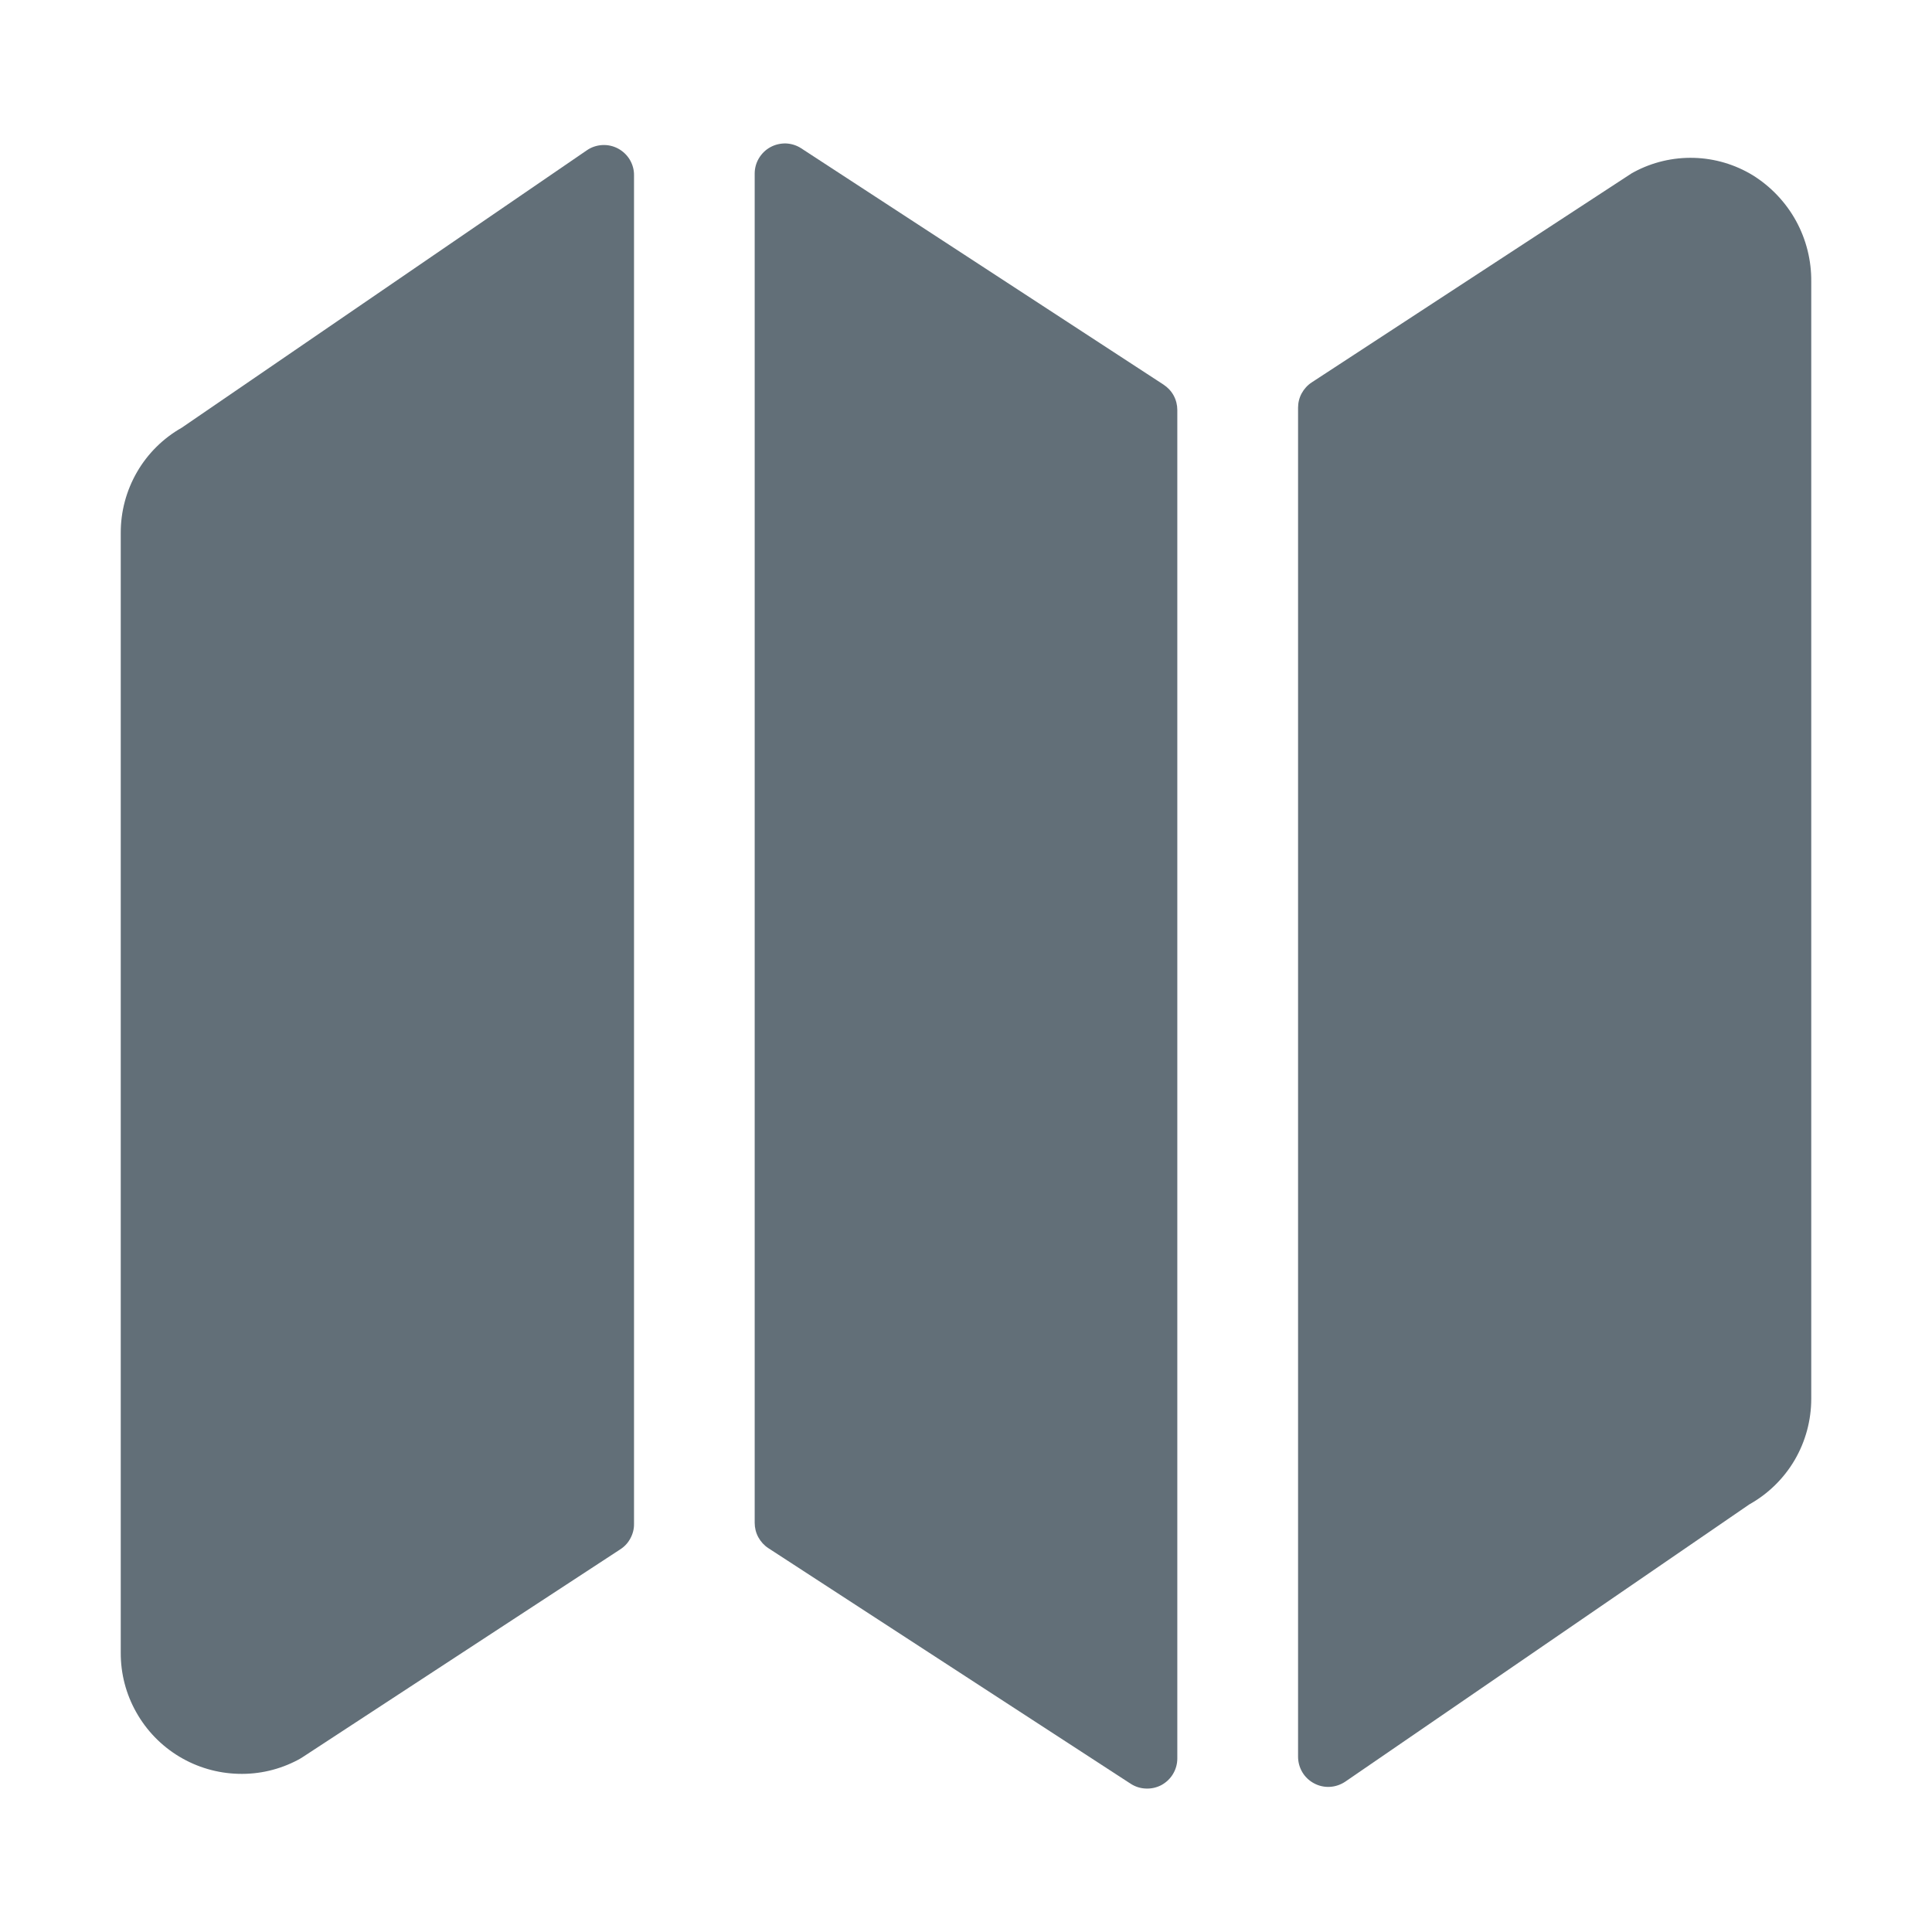
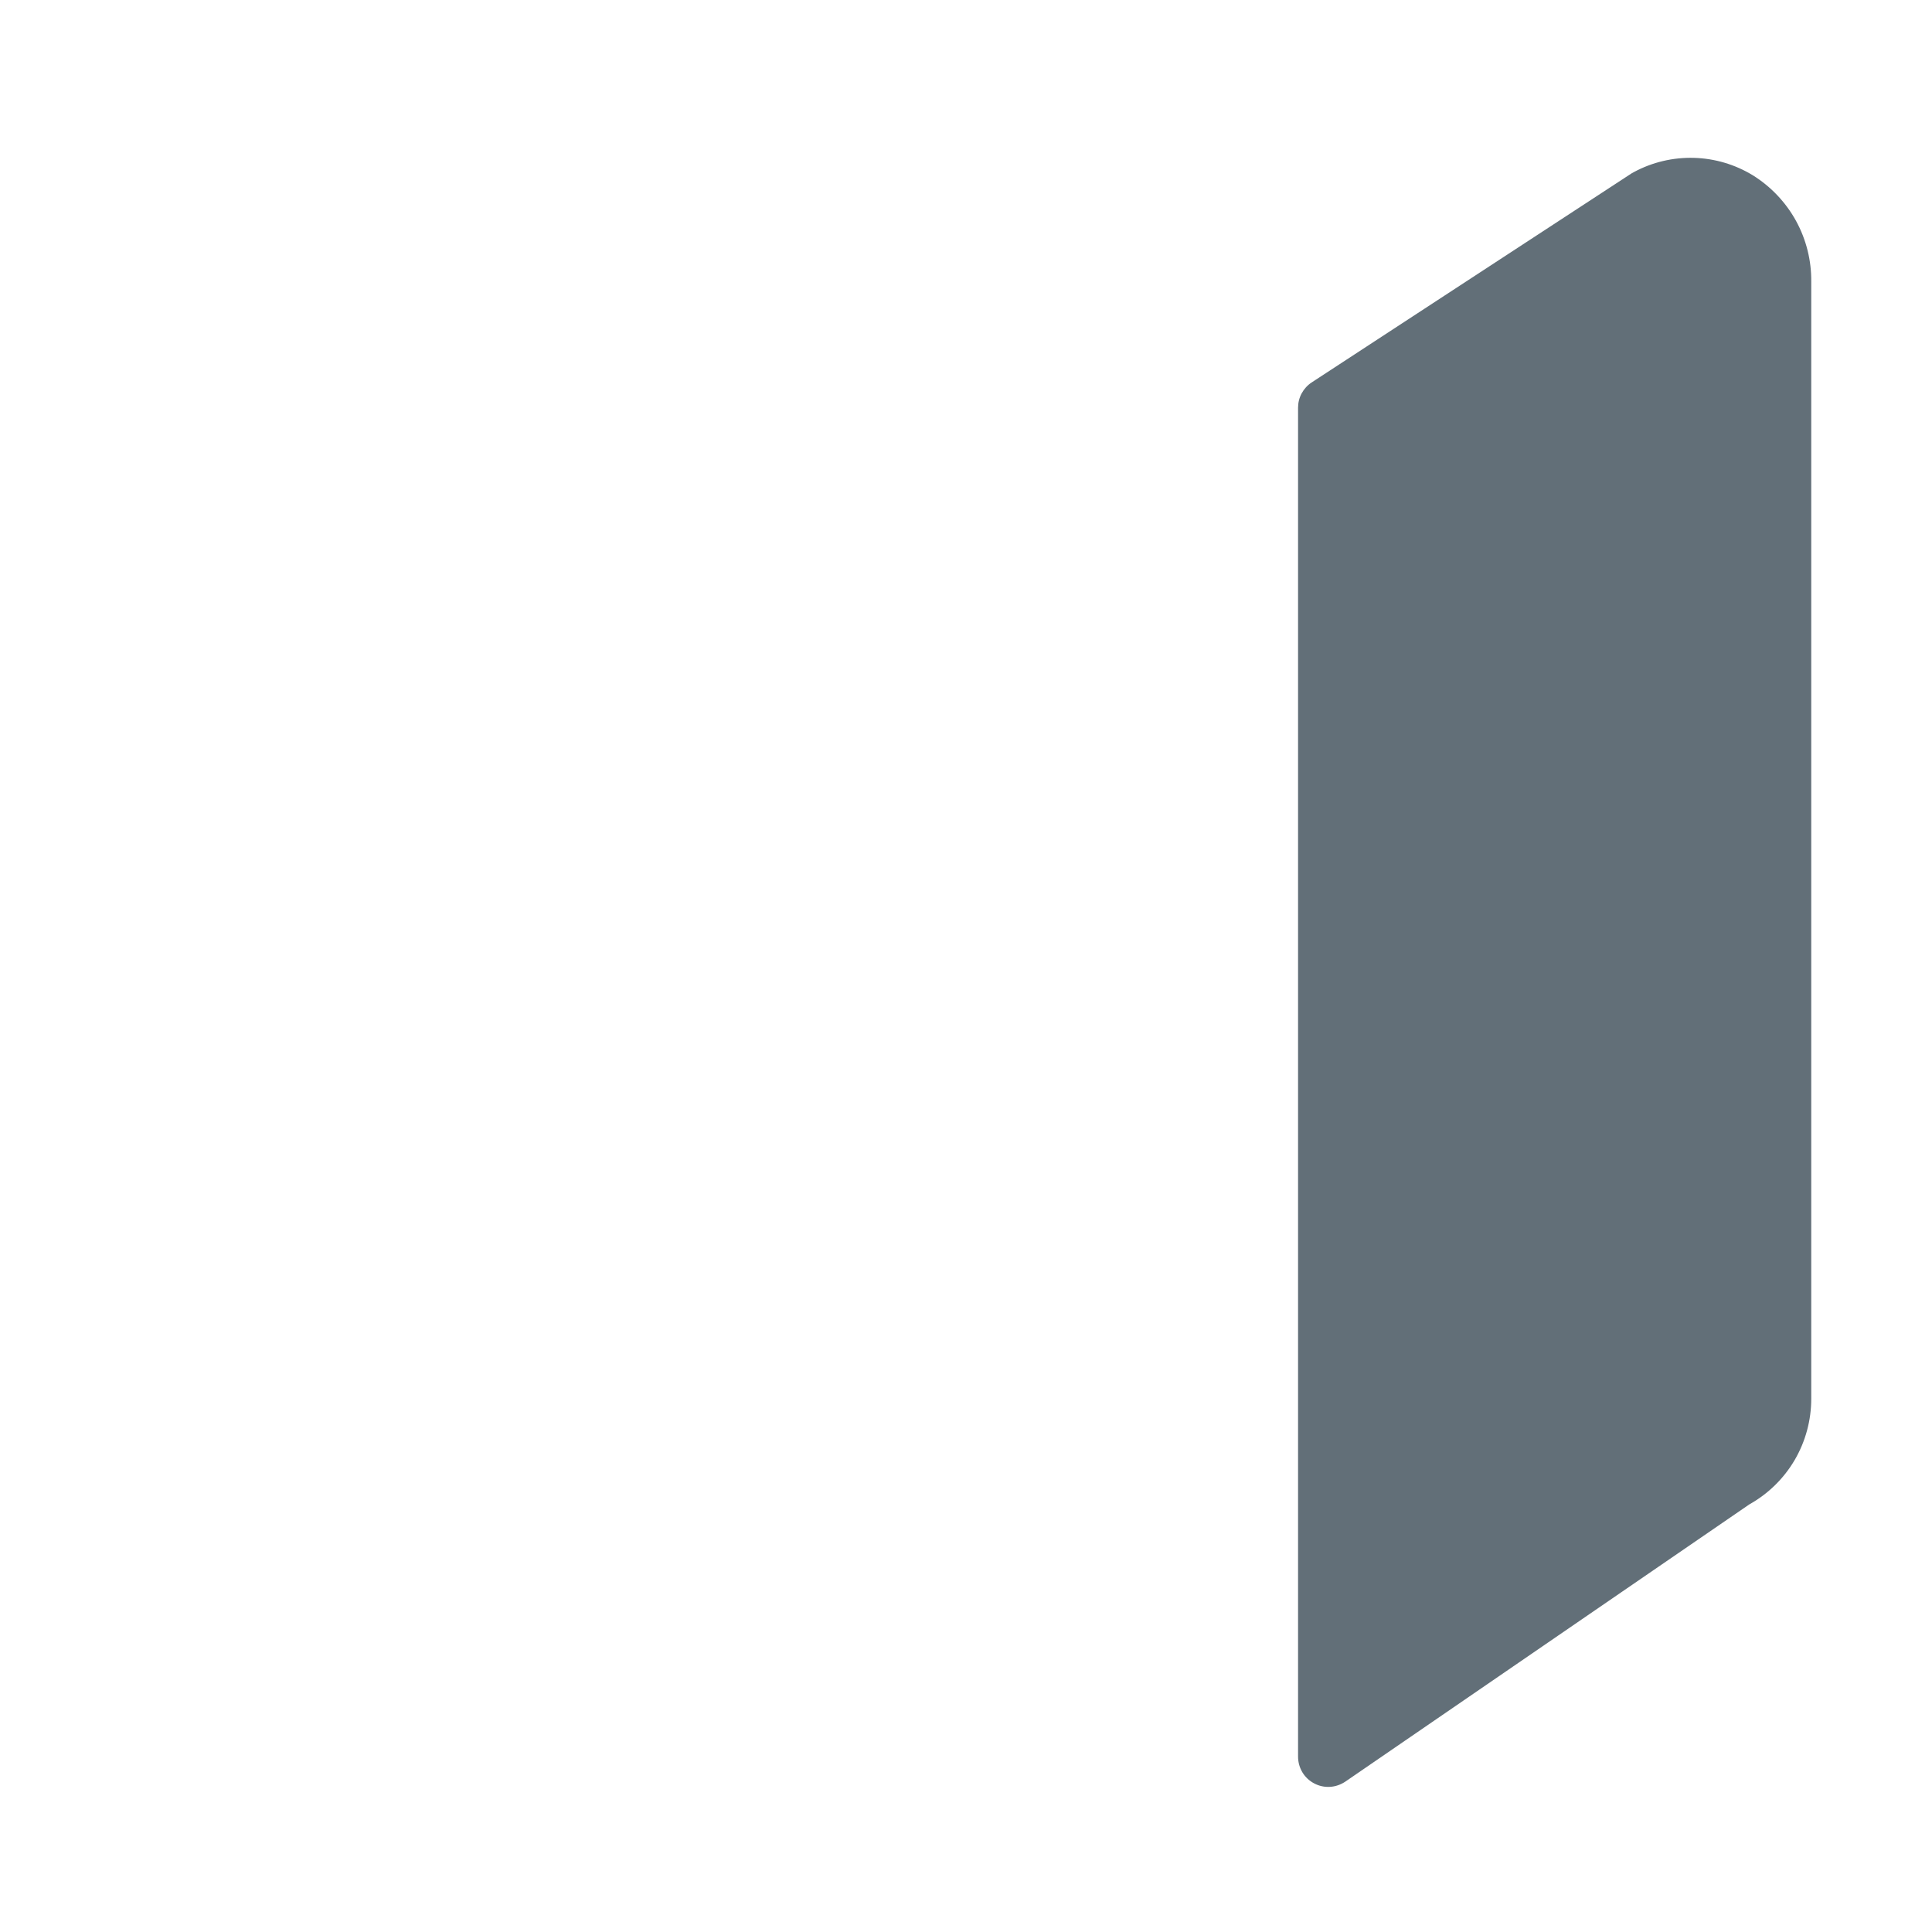
<svg xmlns="http://www.w3.org/2000/svg" width="24" height="24" viewBox="0 0 24 24" fill="none">
-   <path d="M2.258 5.313C2.027 5.444 1.835 5.634 1.702 5.864C1.569 6.094 1.499 6.355 1.5 6.621V20.531C1.499 20.79 1.565 21.045 1.693 21.271C1.82 21.497 2.003 21.686 2.225 21.82C2.447 21.954 2.7 22.028 2.959 22.035C3.218 22.043 3.474 21.983 3.703 21.861C3.723 21.85 3.743 21.839 3.762 21.826L7.706 19.246C7.759 19.212 7.802 19.165 7.831 19.11C7.861 19.055 7.877 18.993 7.876 18.931V2.177C7.877 2.109 7.858 2.042 7.823 1.983C7.788 1.925 7.737 1.877 7.677 1.845C7.617 1.813 7.549 1.798 7.481 1.802C7.412 1.806 7.346 1.828 7.29 1.867L2.258 5.313Z" fill="#626F78" />
-   <path d="M9.954 1.843C9.898 1.806 9.832 1.785 9.765 1.782C9.698 1.78 9.631 1.795 9.572 1.827C9.512 1.859 9.463 1.907 9.428 1.965C9.393 2.023 9.375 2.089 9.375 2.156V18.917C9.375 18.979 9.39 19.041 9.42 19.096C9.45 19.151 9.493 19.198 9.545 19.232L14.045 22.158C14.102 22.195 14.167 22.216 14.235 22.218C14.302 22.221 14.369 22.206 14.429 22.174C14.488 22.141 14.538 22.094 14.572 22.036C14.607 21.978 14.625 21.911 14.625 21.844V5.094C14.625 5.031 14.61 4.97 14.58 4.914C14.55 4.859 14.507 4.813 14.454 4.778L9.954 1.843Z" fill="#626F78" />
  <path d="M21.775 2.178C21.554 2.043 21.301 1.968 21.042 1.961C20.783 1.954 20.527 2.014 20.298 2.137C20.278 2.147 20.259 2.159 20.24 2.172L16.295 4.75C16.243 4.784 16.2 4.831 16.17 4.886C16.14 4.941 16.125 5.002 16.125 5.065V21.821C16.125 21.889 16.143 21.956 16.178 22.015C16.213 22.074 16.264 22.122 16.325 22.154C16.385 22.186 16.453 22.201 16.521 22.197C16.59 22.193 16.655 22.17 16.712 22.132L21.731 18.688C21.964 18.558 22.159 18.367 22.294 18.137C22.429 17.906 22.5 17.643 22.5 17.376V3.501C22.503 3.236 22.438 2.976 22.311 2.744C22.184 2.513 21.999 2.318 21.775 2.178Z" fill="#626F78" />
</svg>